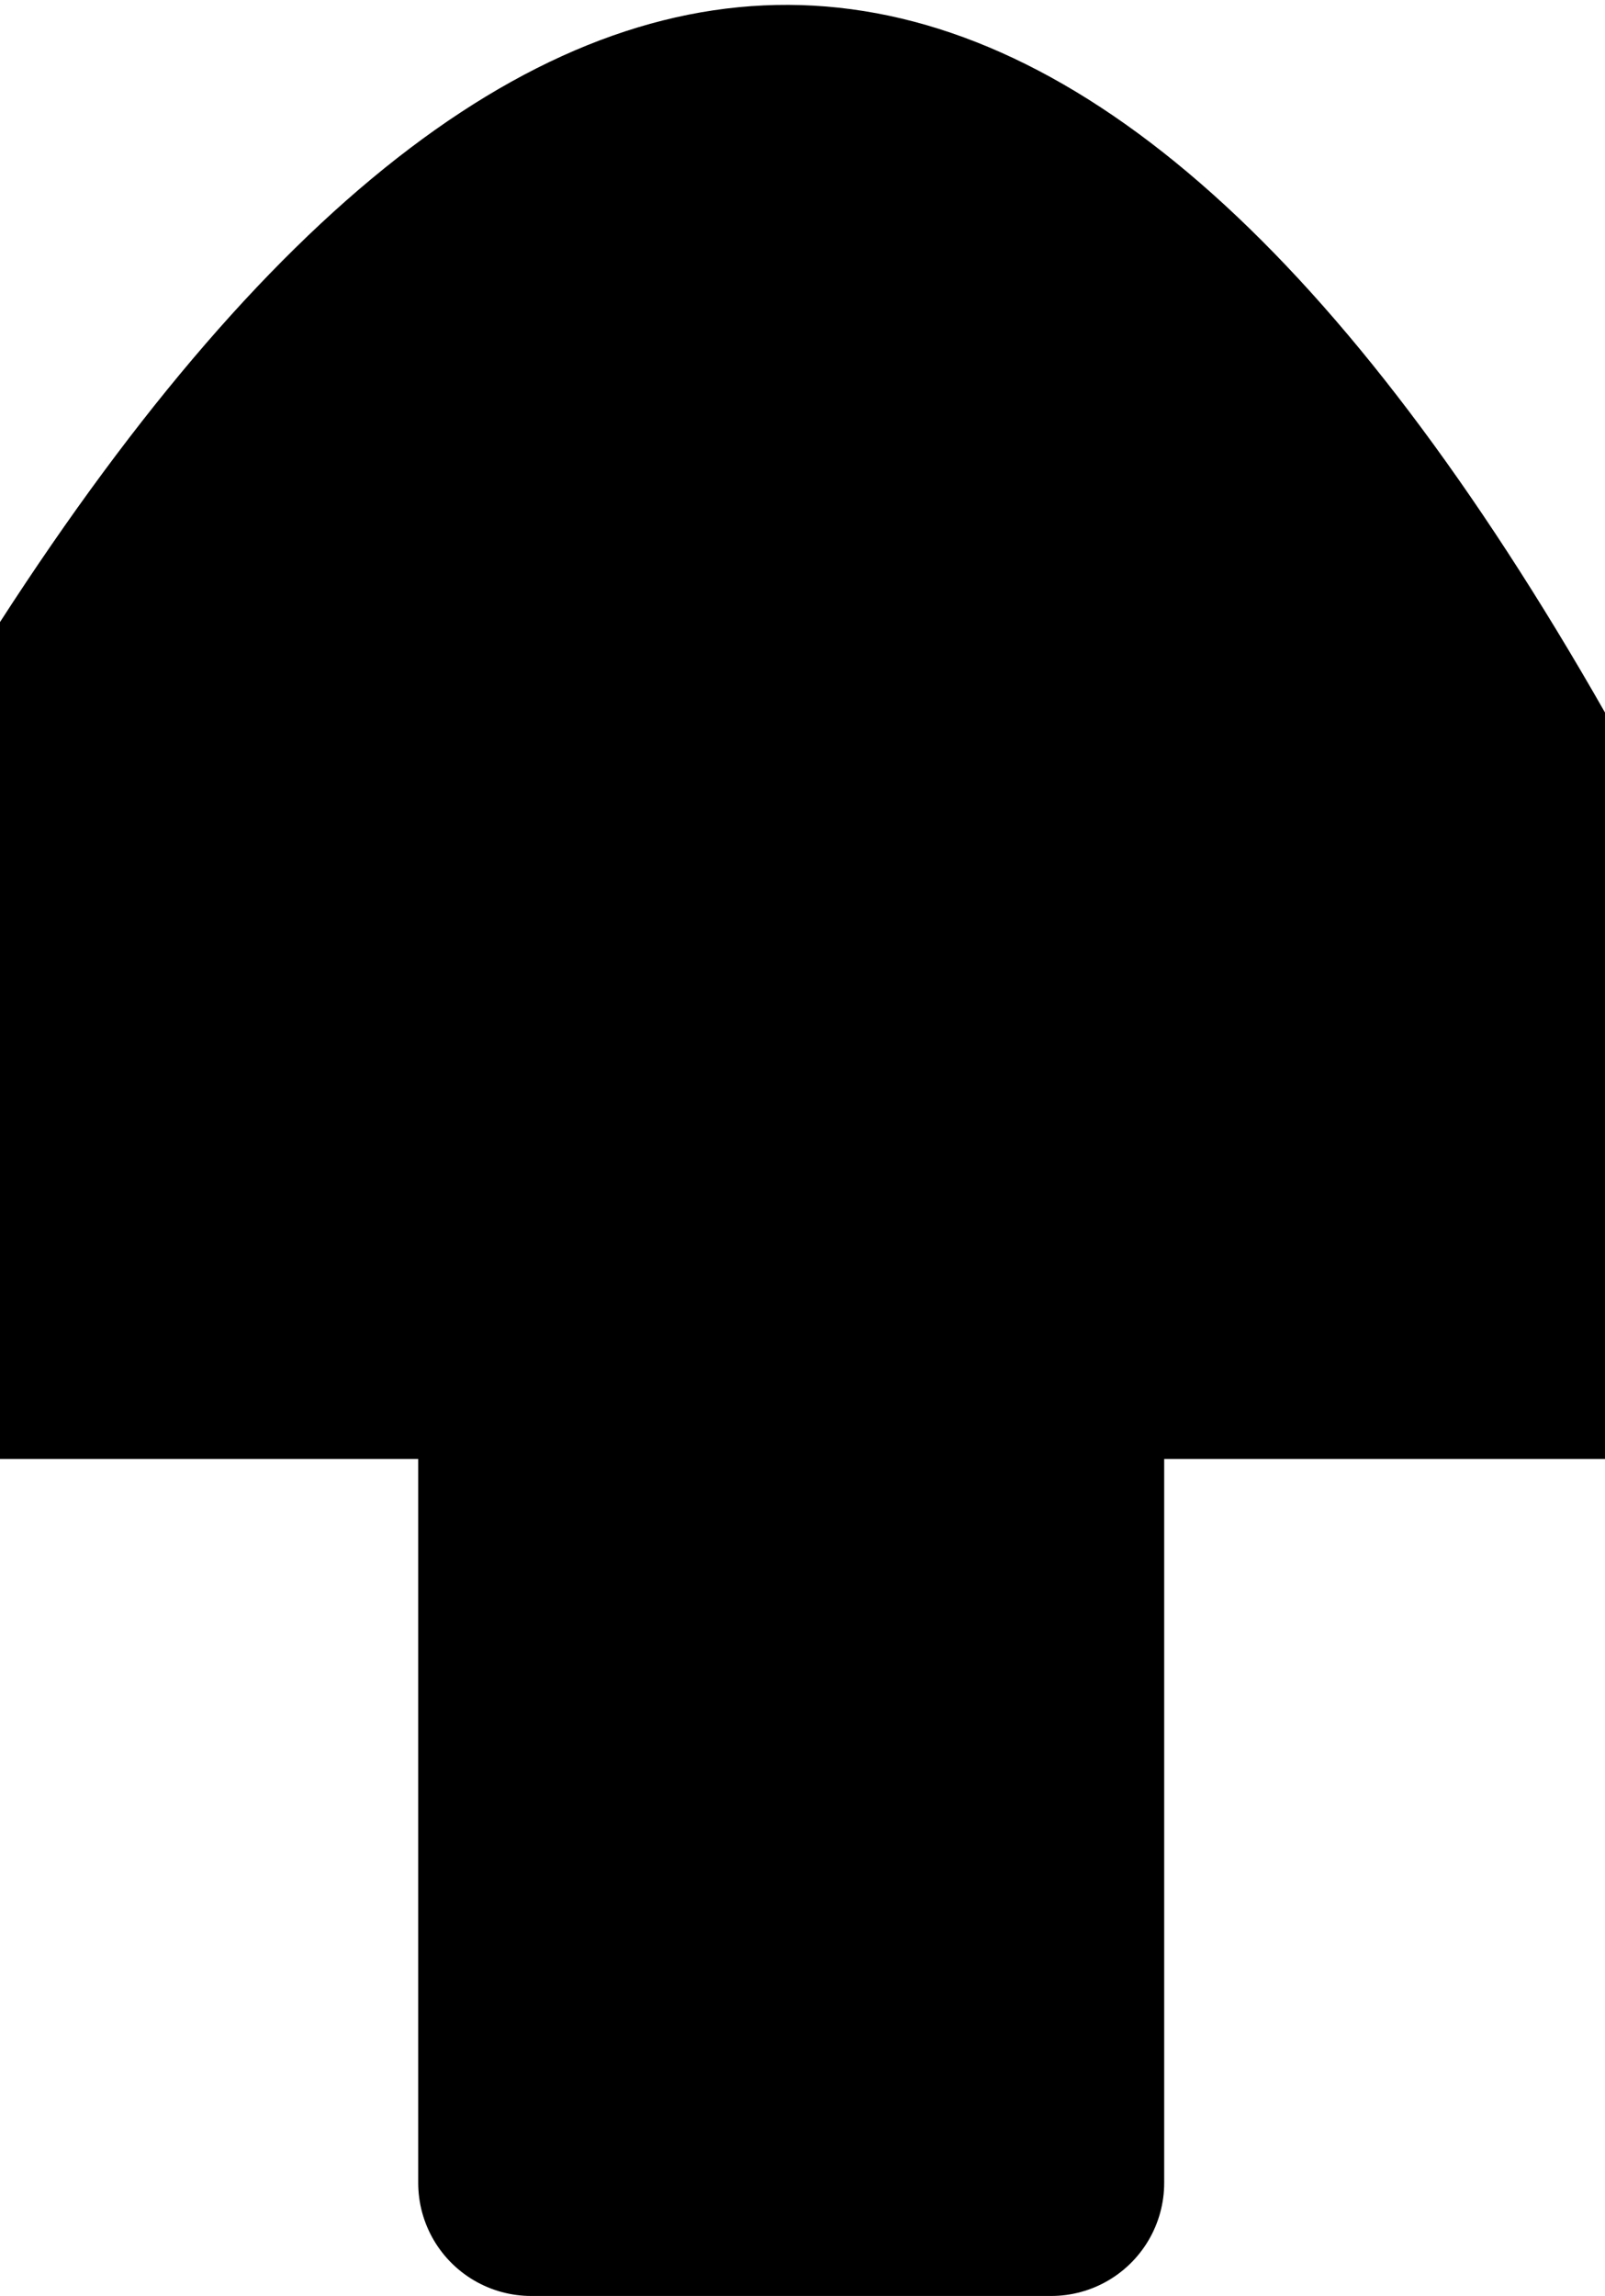
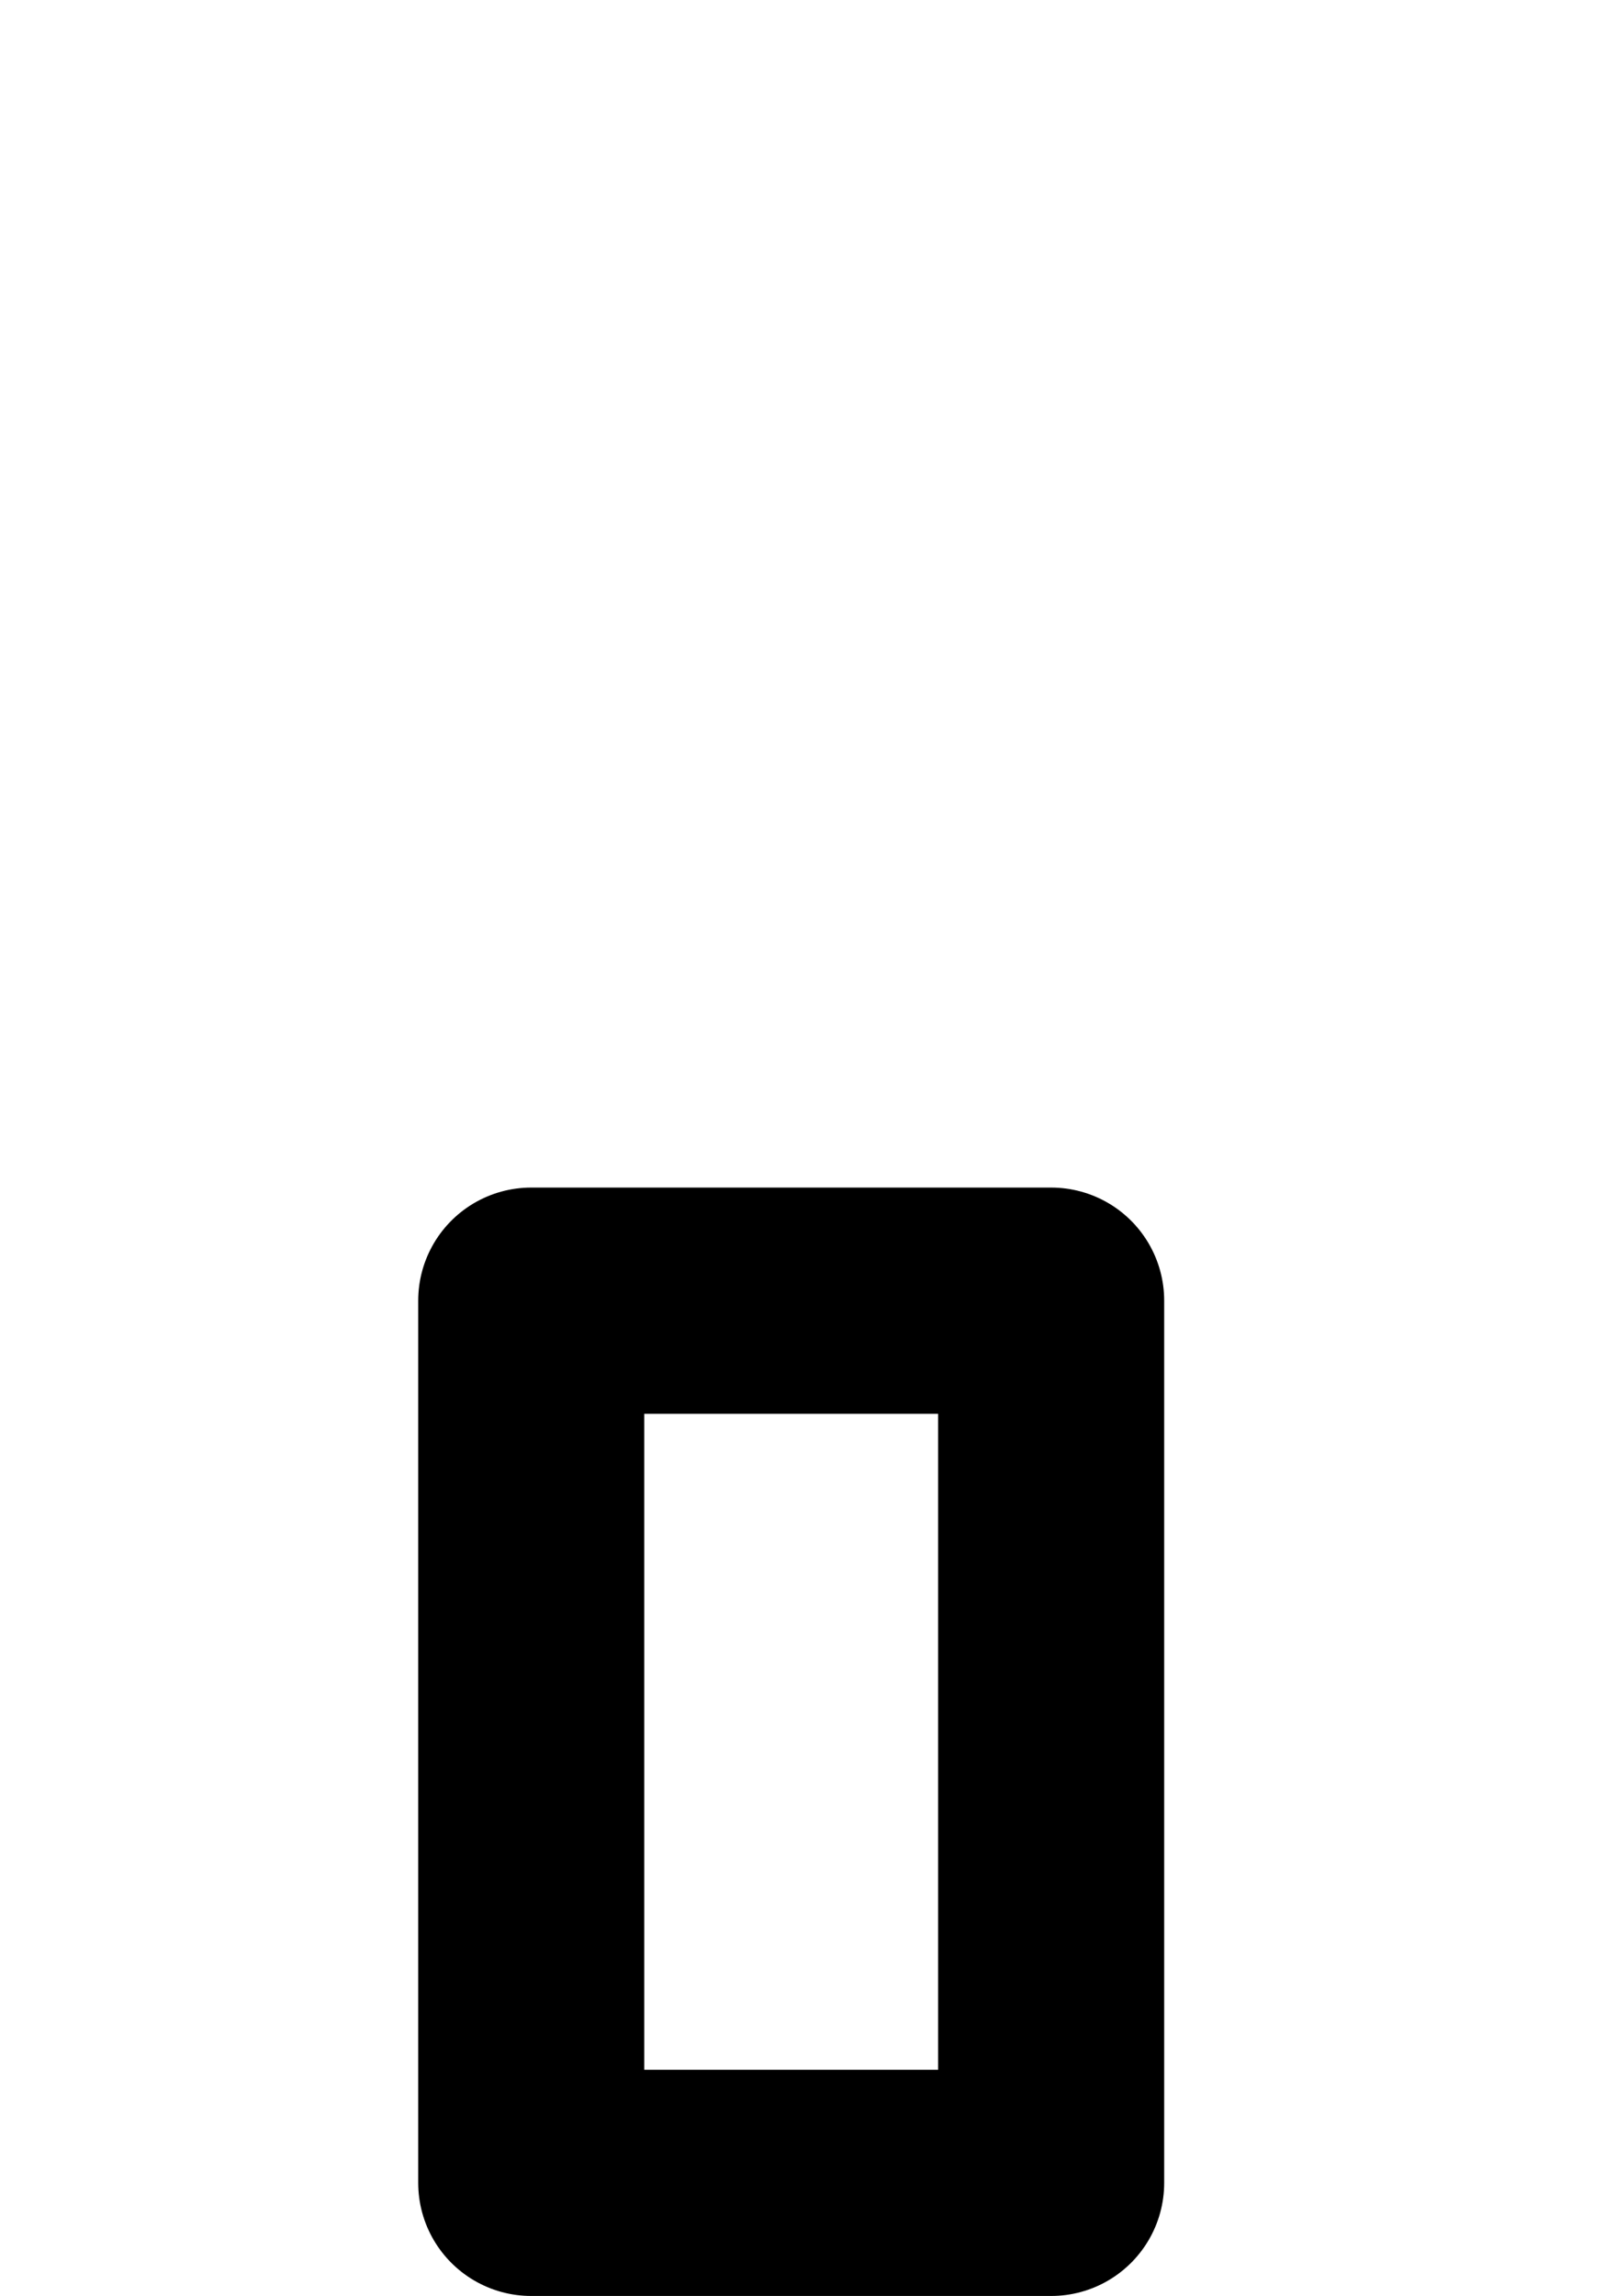
<svg xmlns="http://www.w3.org/2000/svg" height="10.15px" width="7.1px">
  <g transform="matrix(1.0, 0.0, 0.0, 1.0, 3.55, 4.8)">
-     <path d="M-1.2 1.65 L-3.55 1.65 -3.55 -2.05 Q0.1 -7.7 3.55 -1.65 L3.55 1.65 1.1 1.65 1.1 4.85 -1.2 4.85 -1.2 1.65 -1.2 0.95 1.1 0.95 1.1 1.65 1.1 0.95 -1.2 0.95 -1.2 1.65" fill="#000000" fill-rule="evenodd" stroke="none" />
    <path d="M1.1 1.65 L1.1 4.85 -1.2 4.85 -1.2 1.65 -1.2 0.95 1.1 0.95 1.1 1.65 Z" fill="none" stroke="#000000" stroke-linecap="round" stroke-linejoin="round" stroke-width="1.0" />
  </g>
</svg>